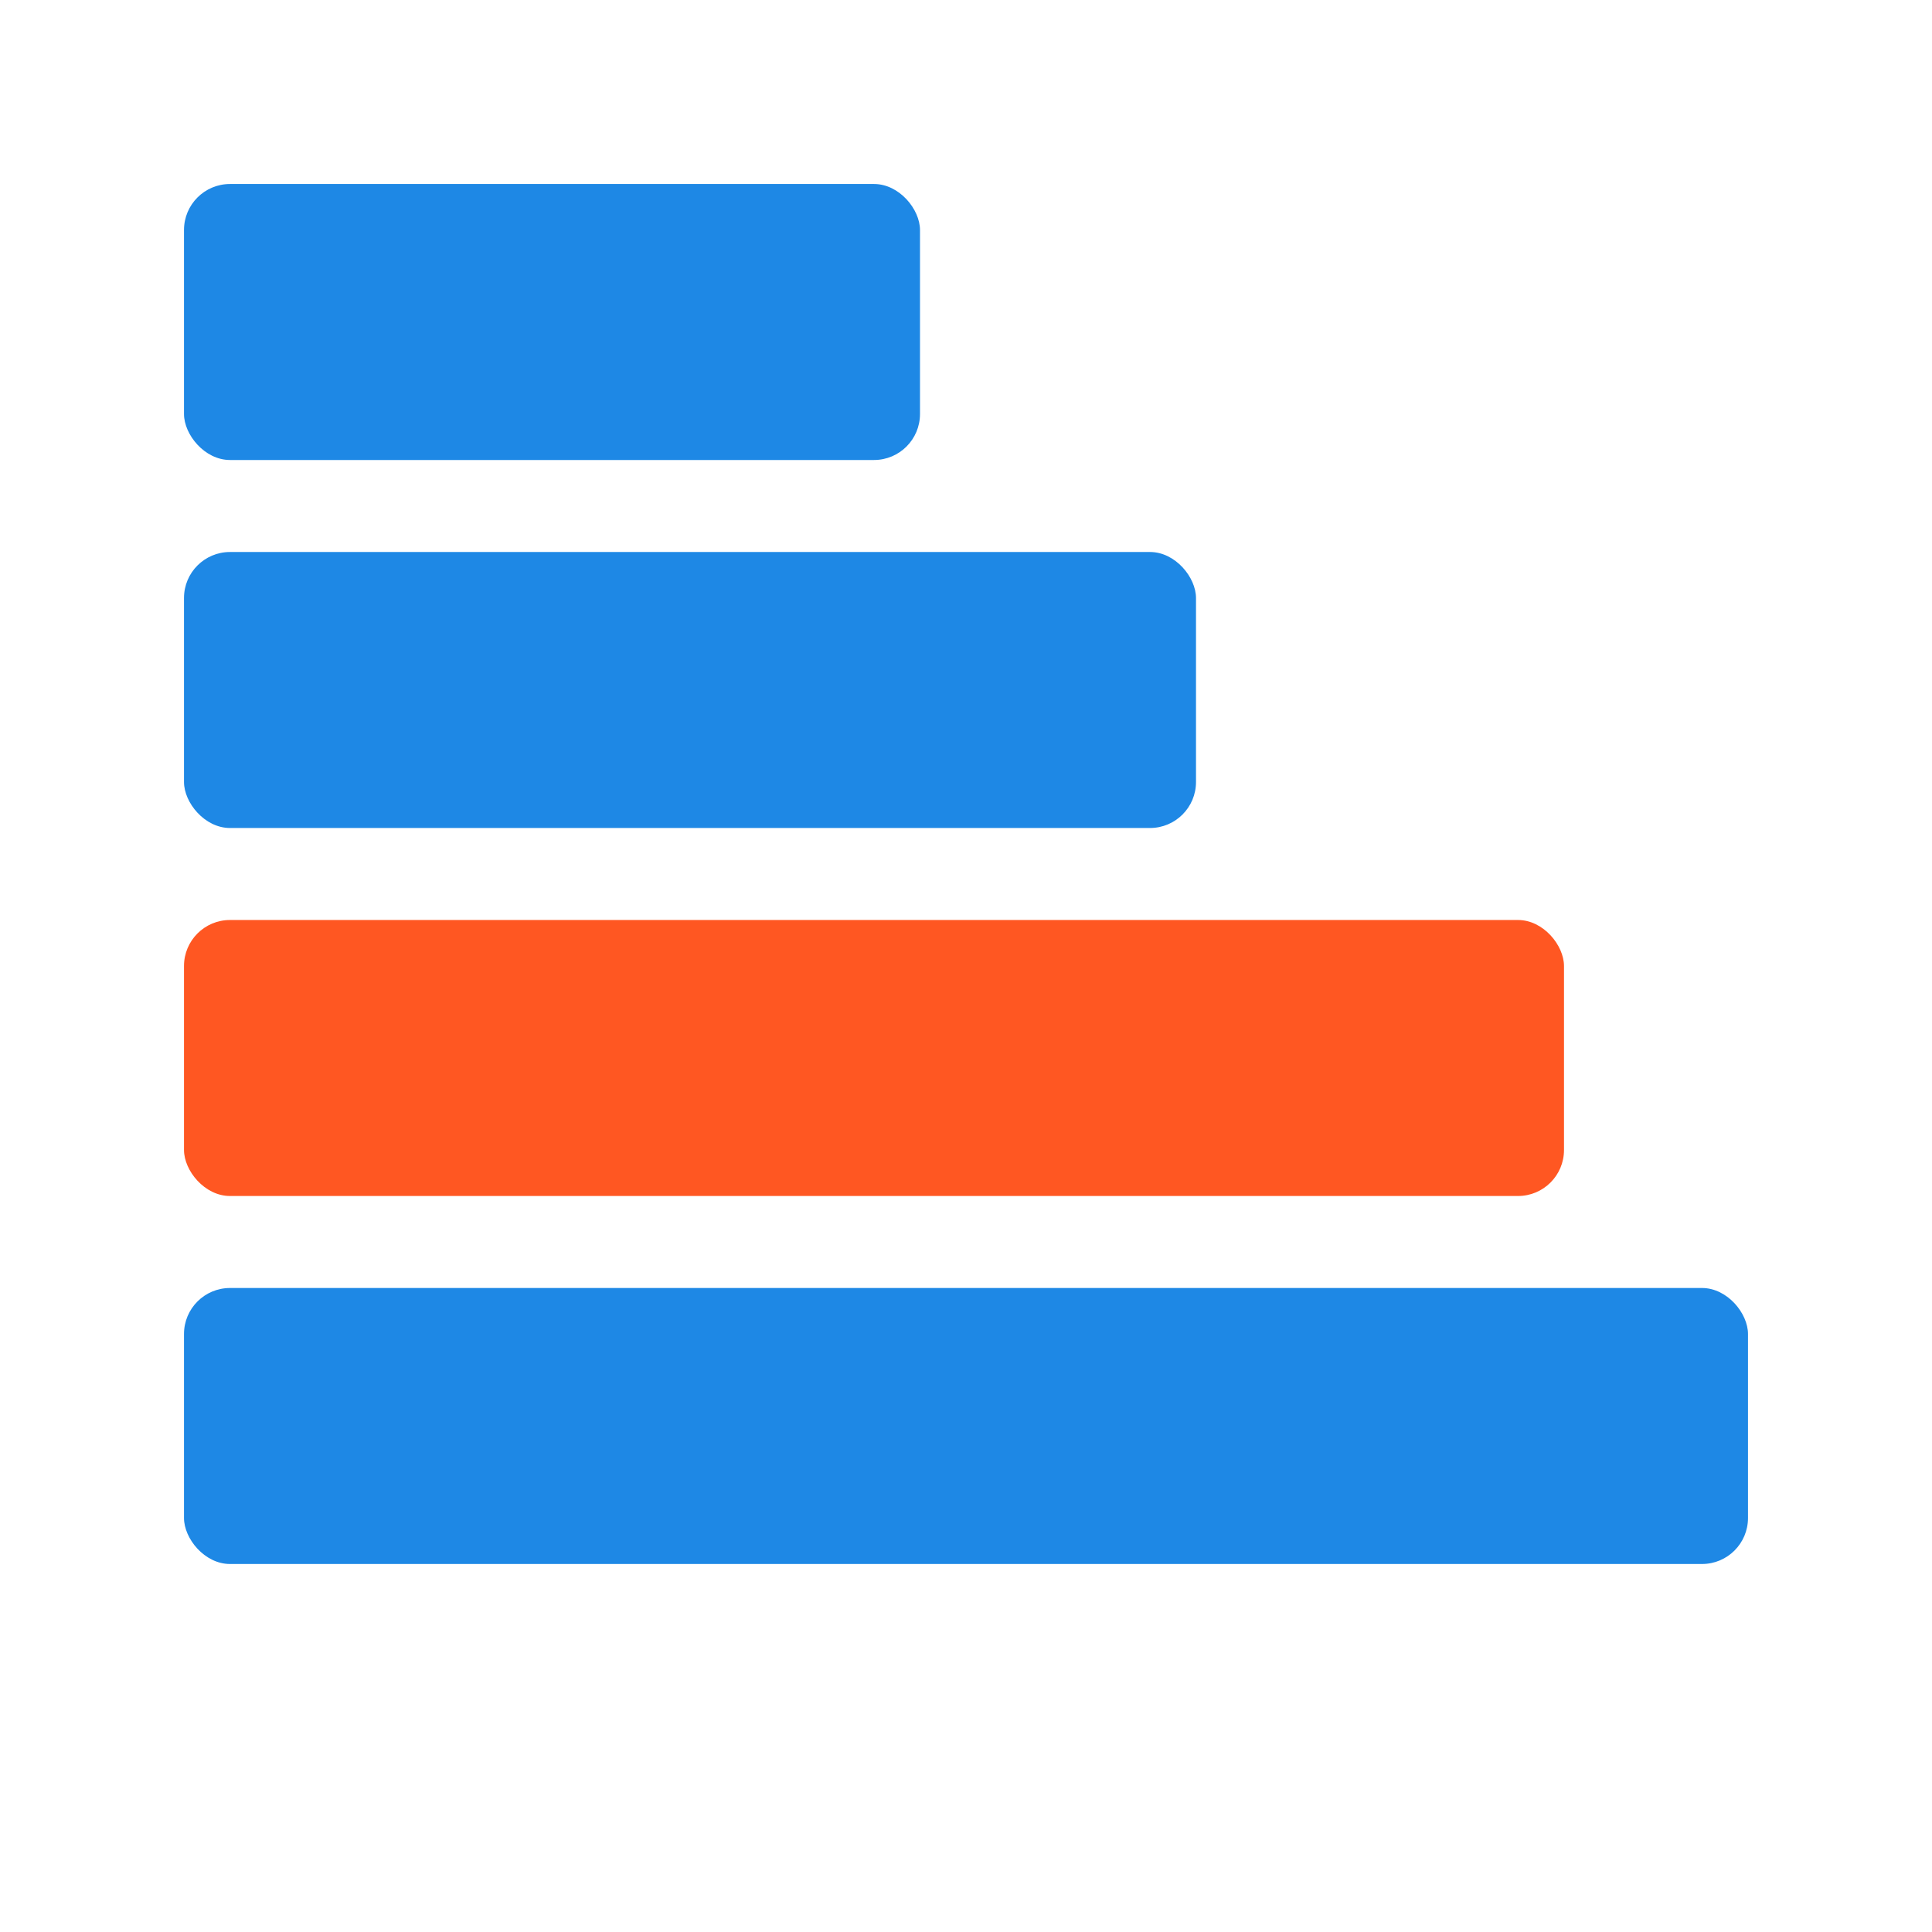
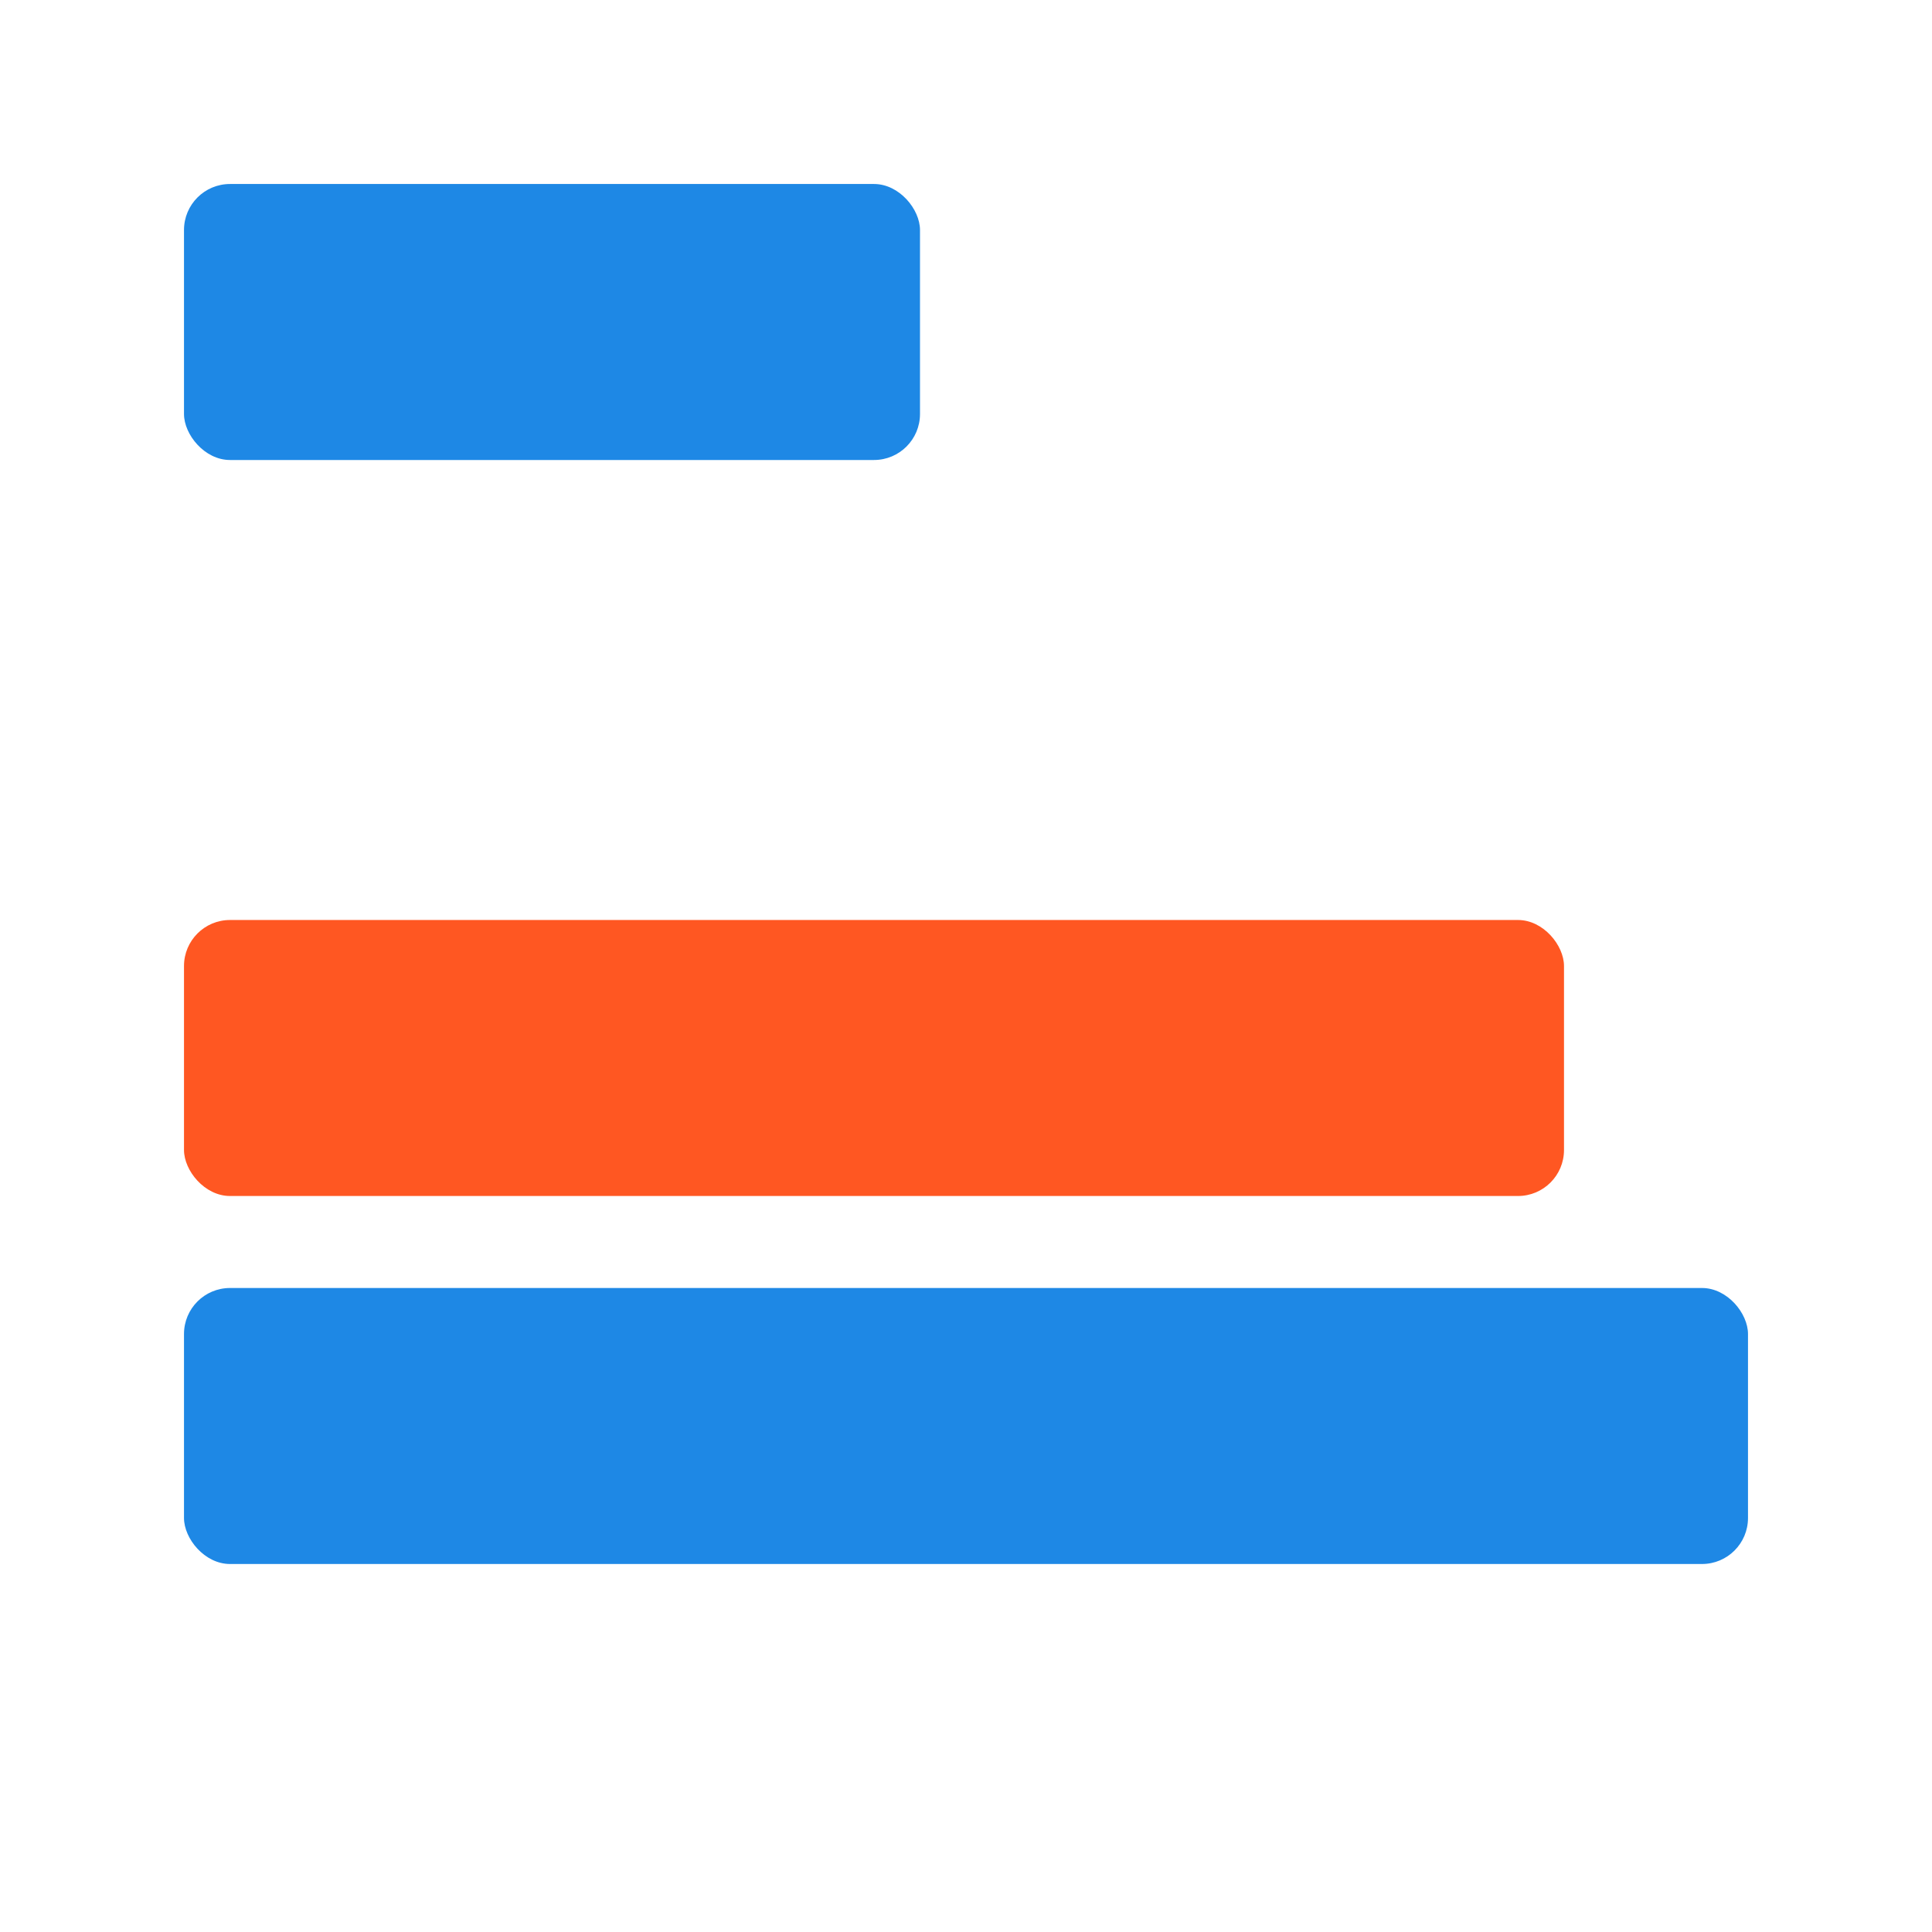
<svg xmlns="http://www.w3.org/2000/svg" fill="none" viewBox="0 0 84 84">
  <rect x="8" y="8" width="32" height="12" rx="2" fill="#1e88e5" />
-   <rect x="8" y="24" width="44" height="12" rx="2" fill="#1e88e5" />
  <rect x="8" y="40" width="60" height="12" rx="2" fill="#ff5722" />
  <rect x="8" y="56" width="68" height="12" rx="2" fill="#1e88e5" />
</svg>